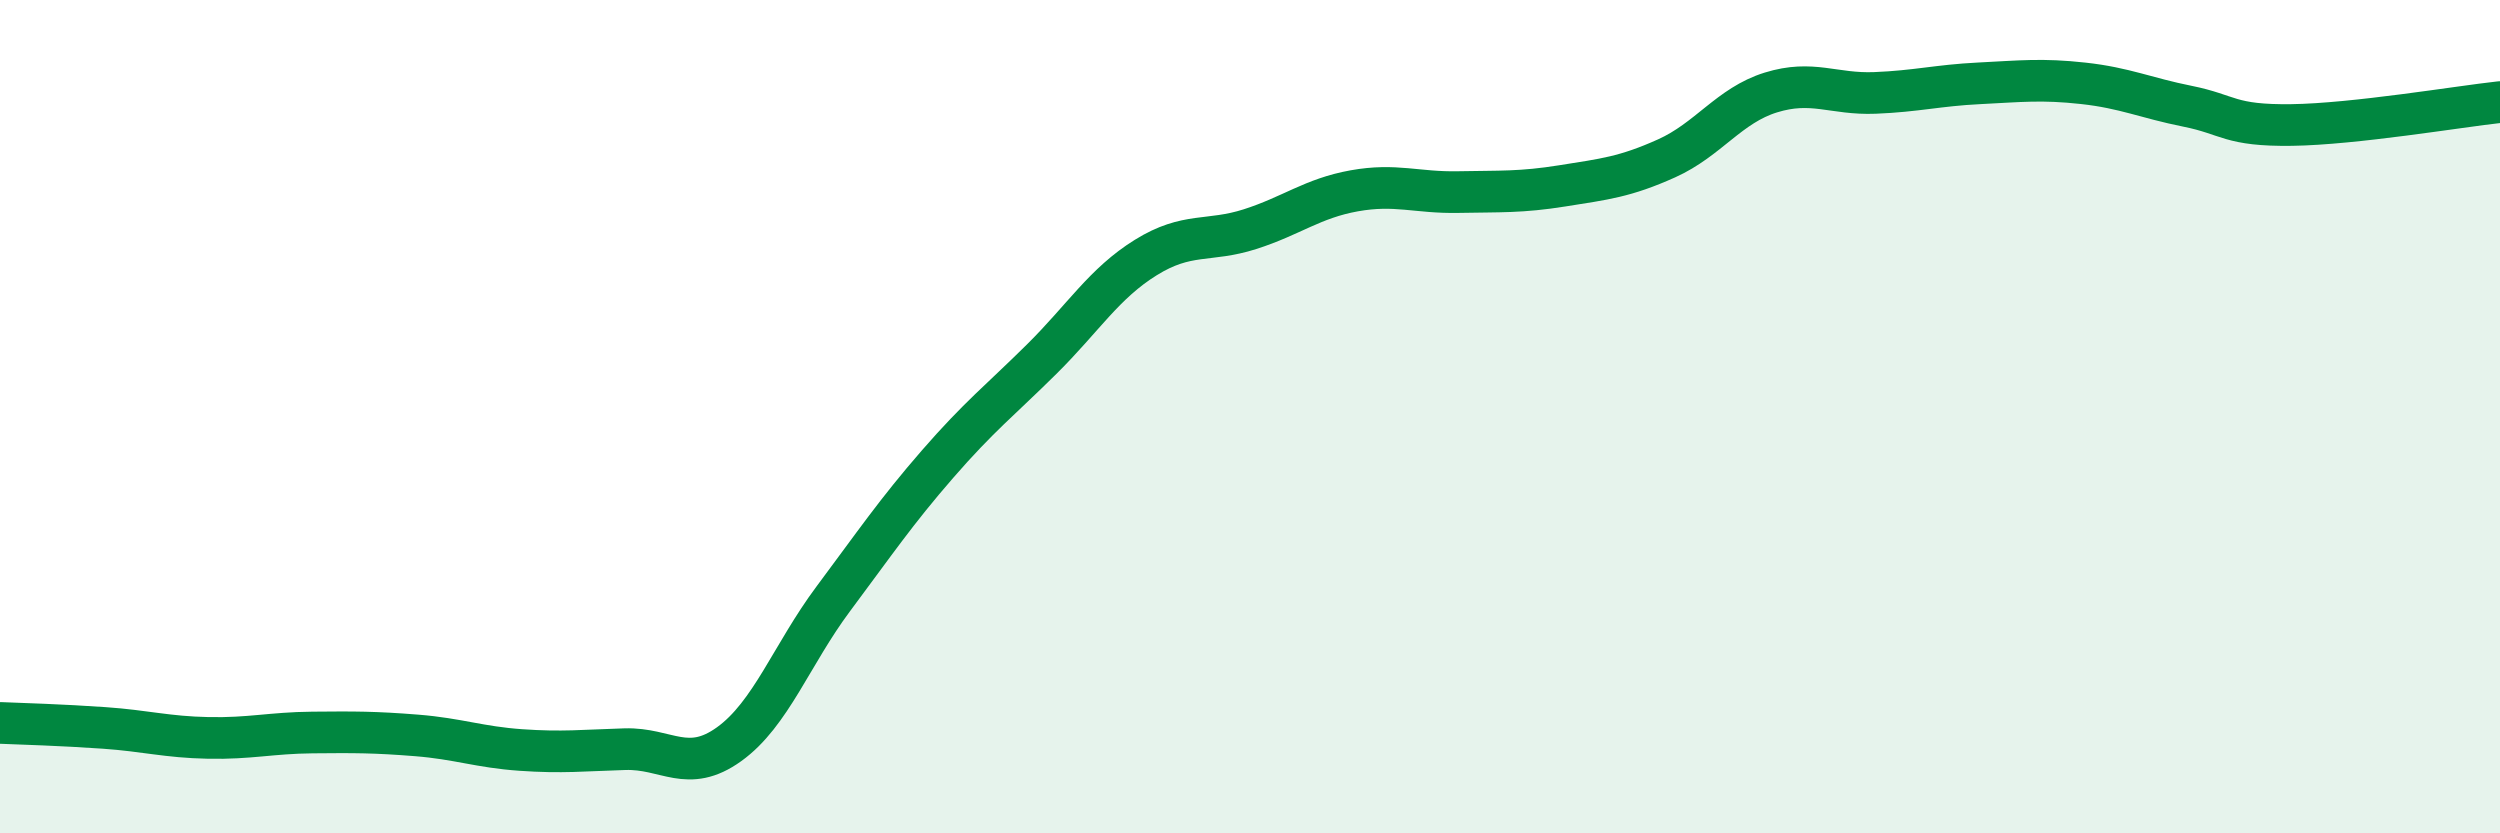
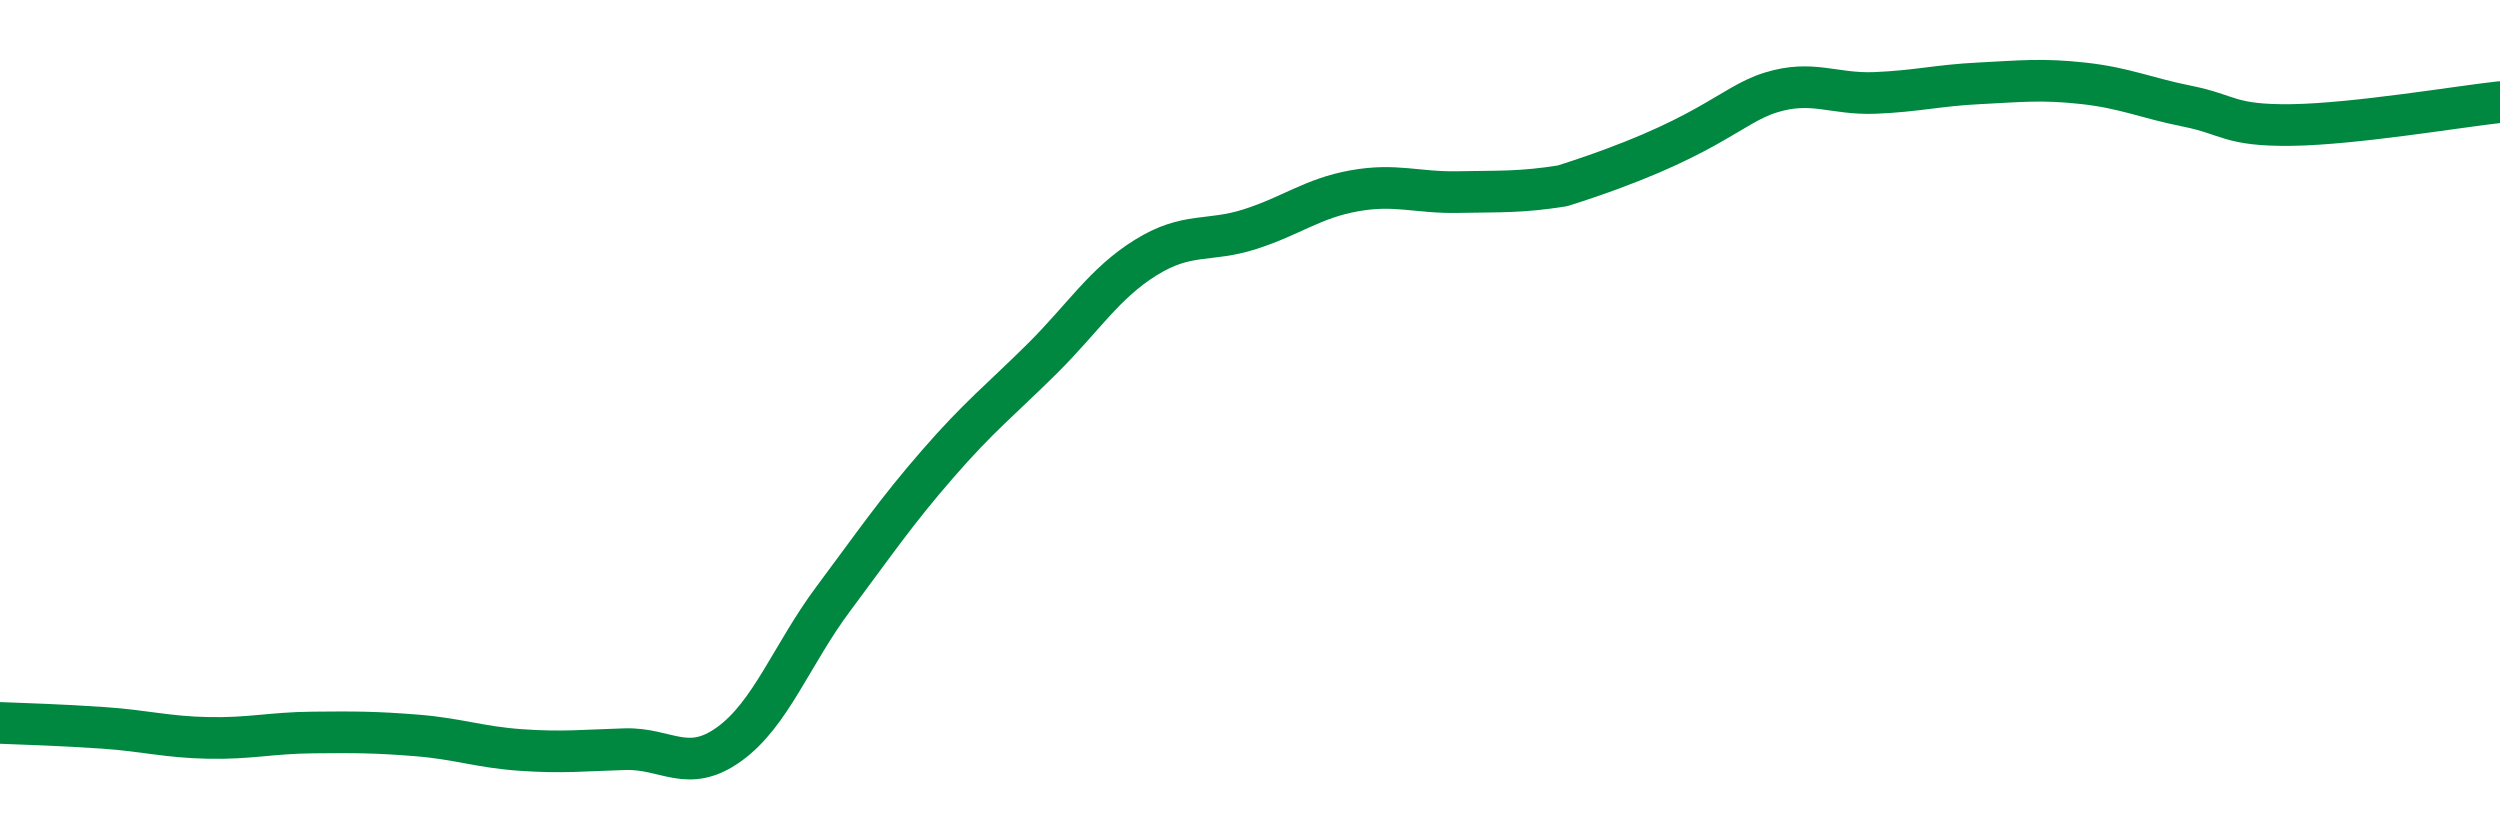
<svg xmlns="http://www.w3.org/2000/svg" width="60" height="20" viewBox="0 0 60 20">
-   <path d="M 0,17.35 C 0.5,17.37 1.5,17.4 2.5,17.47 C 3.5,17.54 4,17.69 5,17.71 C 6,17.73 6.5,17.59 7.5,17.58 C 8.5,17.57 9,17.57 10,17.65 C 11,17.73 11.5,17.93 12.5,18 C 13.5,18.07 14,18.01 15,17.98 C 16,17.95 16.5,18.58 17.5,17.86 C 18.5,17.14 19,15.71 20,14.37 C 21,13.03 21.5,12.29 22.5,11.14 C 23.5,9.99 24,9.61 25,8.62 C 26,7.63 26.5,6.8 27.5,6.18 C 28.5,5.56 29,5.82 30,5.5 C 31,5.18 31.5,4.76 32.5,4.58 C 33.5,4.4 34,4.63 35,4.61 C 36,4.59 36.5,4.62 37.5,4.46 C 38.5,4.3 39,4.25 40,3.8 C 41,3.35 41.5,2.53 42.5,2.22 C 43.5,1.91 44,2.27 45,2.23 C 46,2.19 46.5,2.05 47.5,2 C 48.5,1.95 49,1.89 50,2 C 51,2.11 51.5,2.35 52.5,2.55 C 53.5,2.75 53.5,3.02 55,3 C 56.5,2.98 59,2.56 60,2.45L60 20L0 20Z" fill="#008740" opacity="0.1" stroke-linecap="round" stroke-linejoin="round" />
-   <path d="M 0,17.35 C 0.5,17.37 1.5,17.4 2.5,17.47 C 3.5,17.54 4,17.69 5,17.71 C 6,17.73 6.5,17.59 7.5,17.58 C 8.5,17.57 9,17.57 10,17.65 C 11,17.73 11.5,17.93 12.5,18 C 13.5,18.07 14,18.01 15,17.98 C 16,17.95 16.5,18.58 17.5,17.86 C 18.5,17.14 19,15.71 20,14.37 C 21,13.03 21.5,12.29 22.5,11.14 C 23.5,9.99 24,9.61 25,8.62 C 26,7.63 26.5,6.8 27.5,6.18 C 28.5,5.56 29,5.82 30,5.5 C 31,5.18 31.5,4.76 32.5,4.58 C 33.5,4.4 34,4.63 35,4.61 C 36,4.59 36.5,4.62 37.5,4.46 C 38.5,4.3 39,4.25 40,3.8 C 41,3.35 41.5,2.53 42.5,2.22 C 43.5,1.91 44,2.27 45,2.23 C 46,2.19 46.5,2.05 47.5,2 C 48.5,1.95 49,1.89 50,2 C 51,2.11 51.5,2.35 52.5,2.55 C 53.5,2.75 53.5,3.02 55,3 C 56.5,2.98 59,2.56 60,2.45" stroke="#008740" stroke-width="1" fill="none" stroke-linecap="round" stroke-linejoin="round" />
+   <path d="M 0,17.35 C 0.5,17.37 1.5,17.4 2.5,17.47 C 3.5,17.54 4,17.69 5,17.71 C 6,17.73 6.5,17.59 7.5,17.58 C 8.5,17.57 9,17.57 10,17.65 C 11,17.73 11.5,17.93 12.5,18 C 13.5,18.07 14,18.01 15,17.98 C 16,17.95 16.5,18.58 17.5,17.86 C 18.5,17.14 19,15.71 20,14.37 C 21,13.03 21.5,12.29 22.5,11.14 C 23.5,9.99 24,9.61 25,8.62 C 26,7.63 26.5,6.8 27.5,6.18 C 28.5,5.56 29,5.82 30,5.5 C 31,5.18 31.5,4.76 32.5,4.58 C 33.5,4.4 34,4.63 35,4.61 C 36,4.59 36.5,4.62 37.5,4.46 C 41,3.35 41.5,2.53 42.5,2.22 C 43.5,1.91 44,2.27 45,2.23 C 46,2.19 46.5,2.05 47.5,2 C 48.5,1.95 49,1.89 50,2 C 51,2.11 51.5,2.35 52.5,2.55 C 53.5,2.75 53.5,3.02 55,3 C 56.5,2.98 59,2.56 60,2.45" stroke="#008740" stroke-width="1" fill="none" stroke-linecap="round" stroke-linejoin="round" />
</svg>